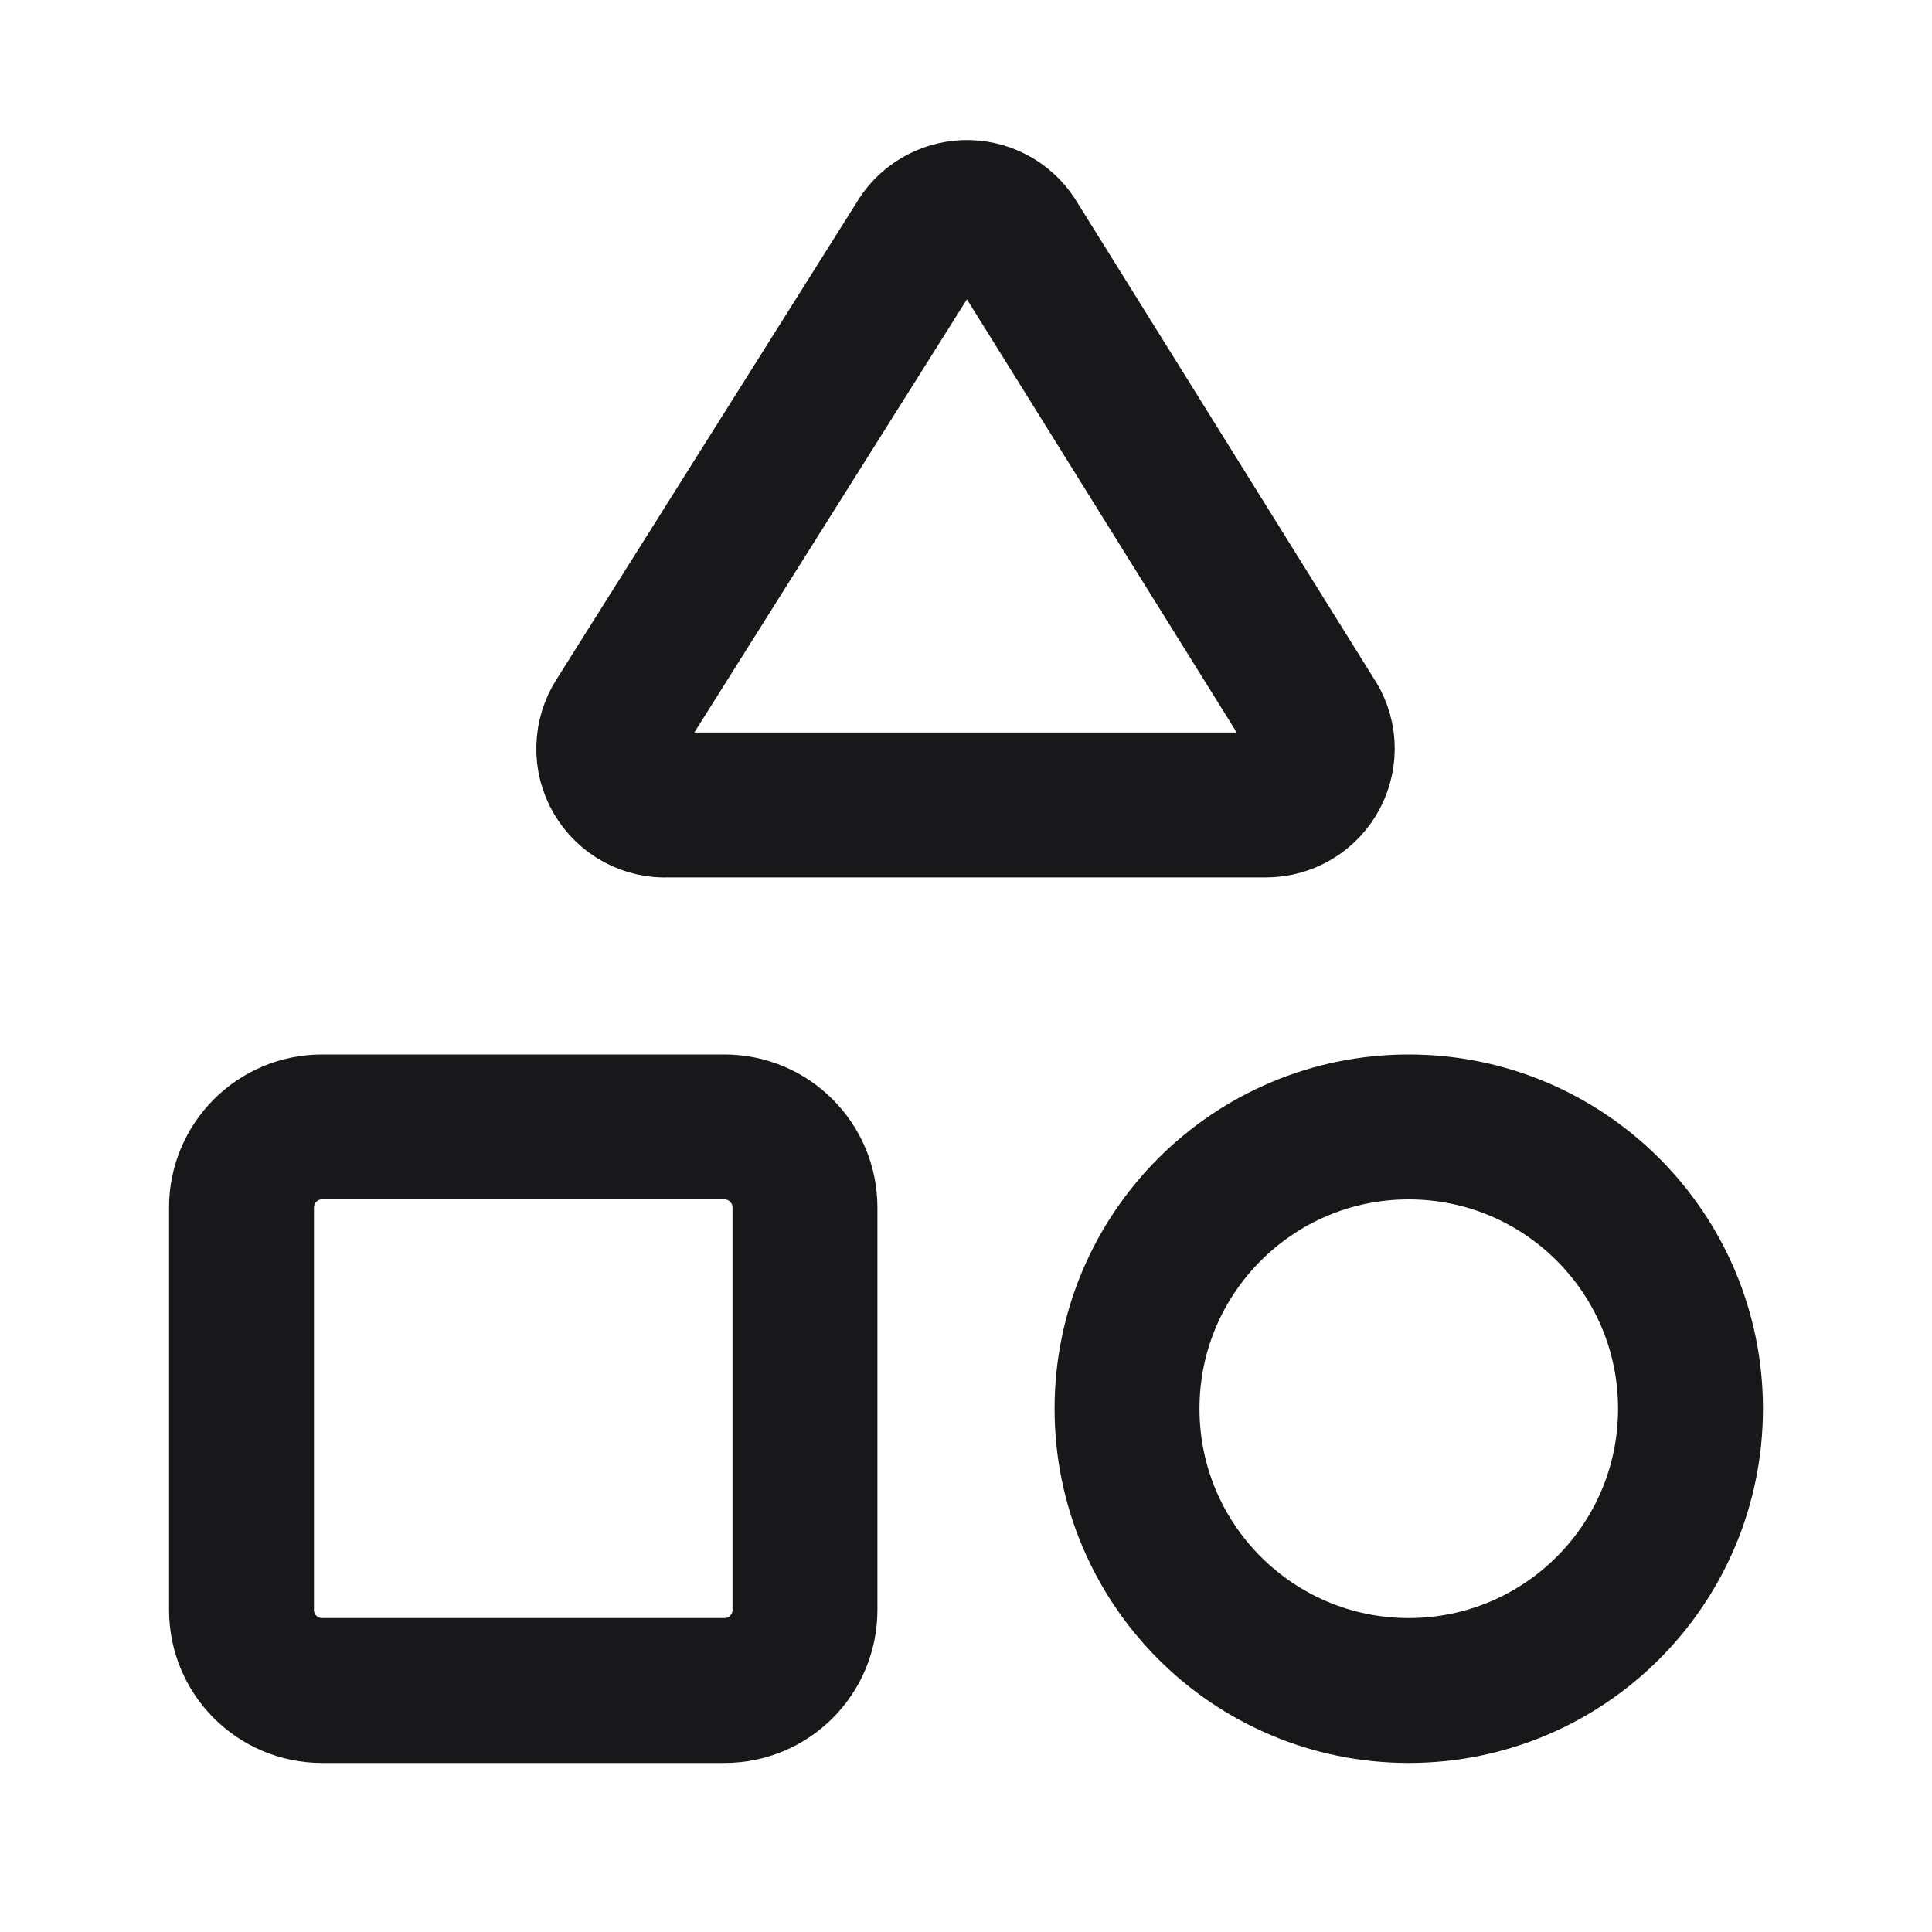
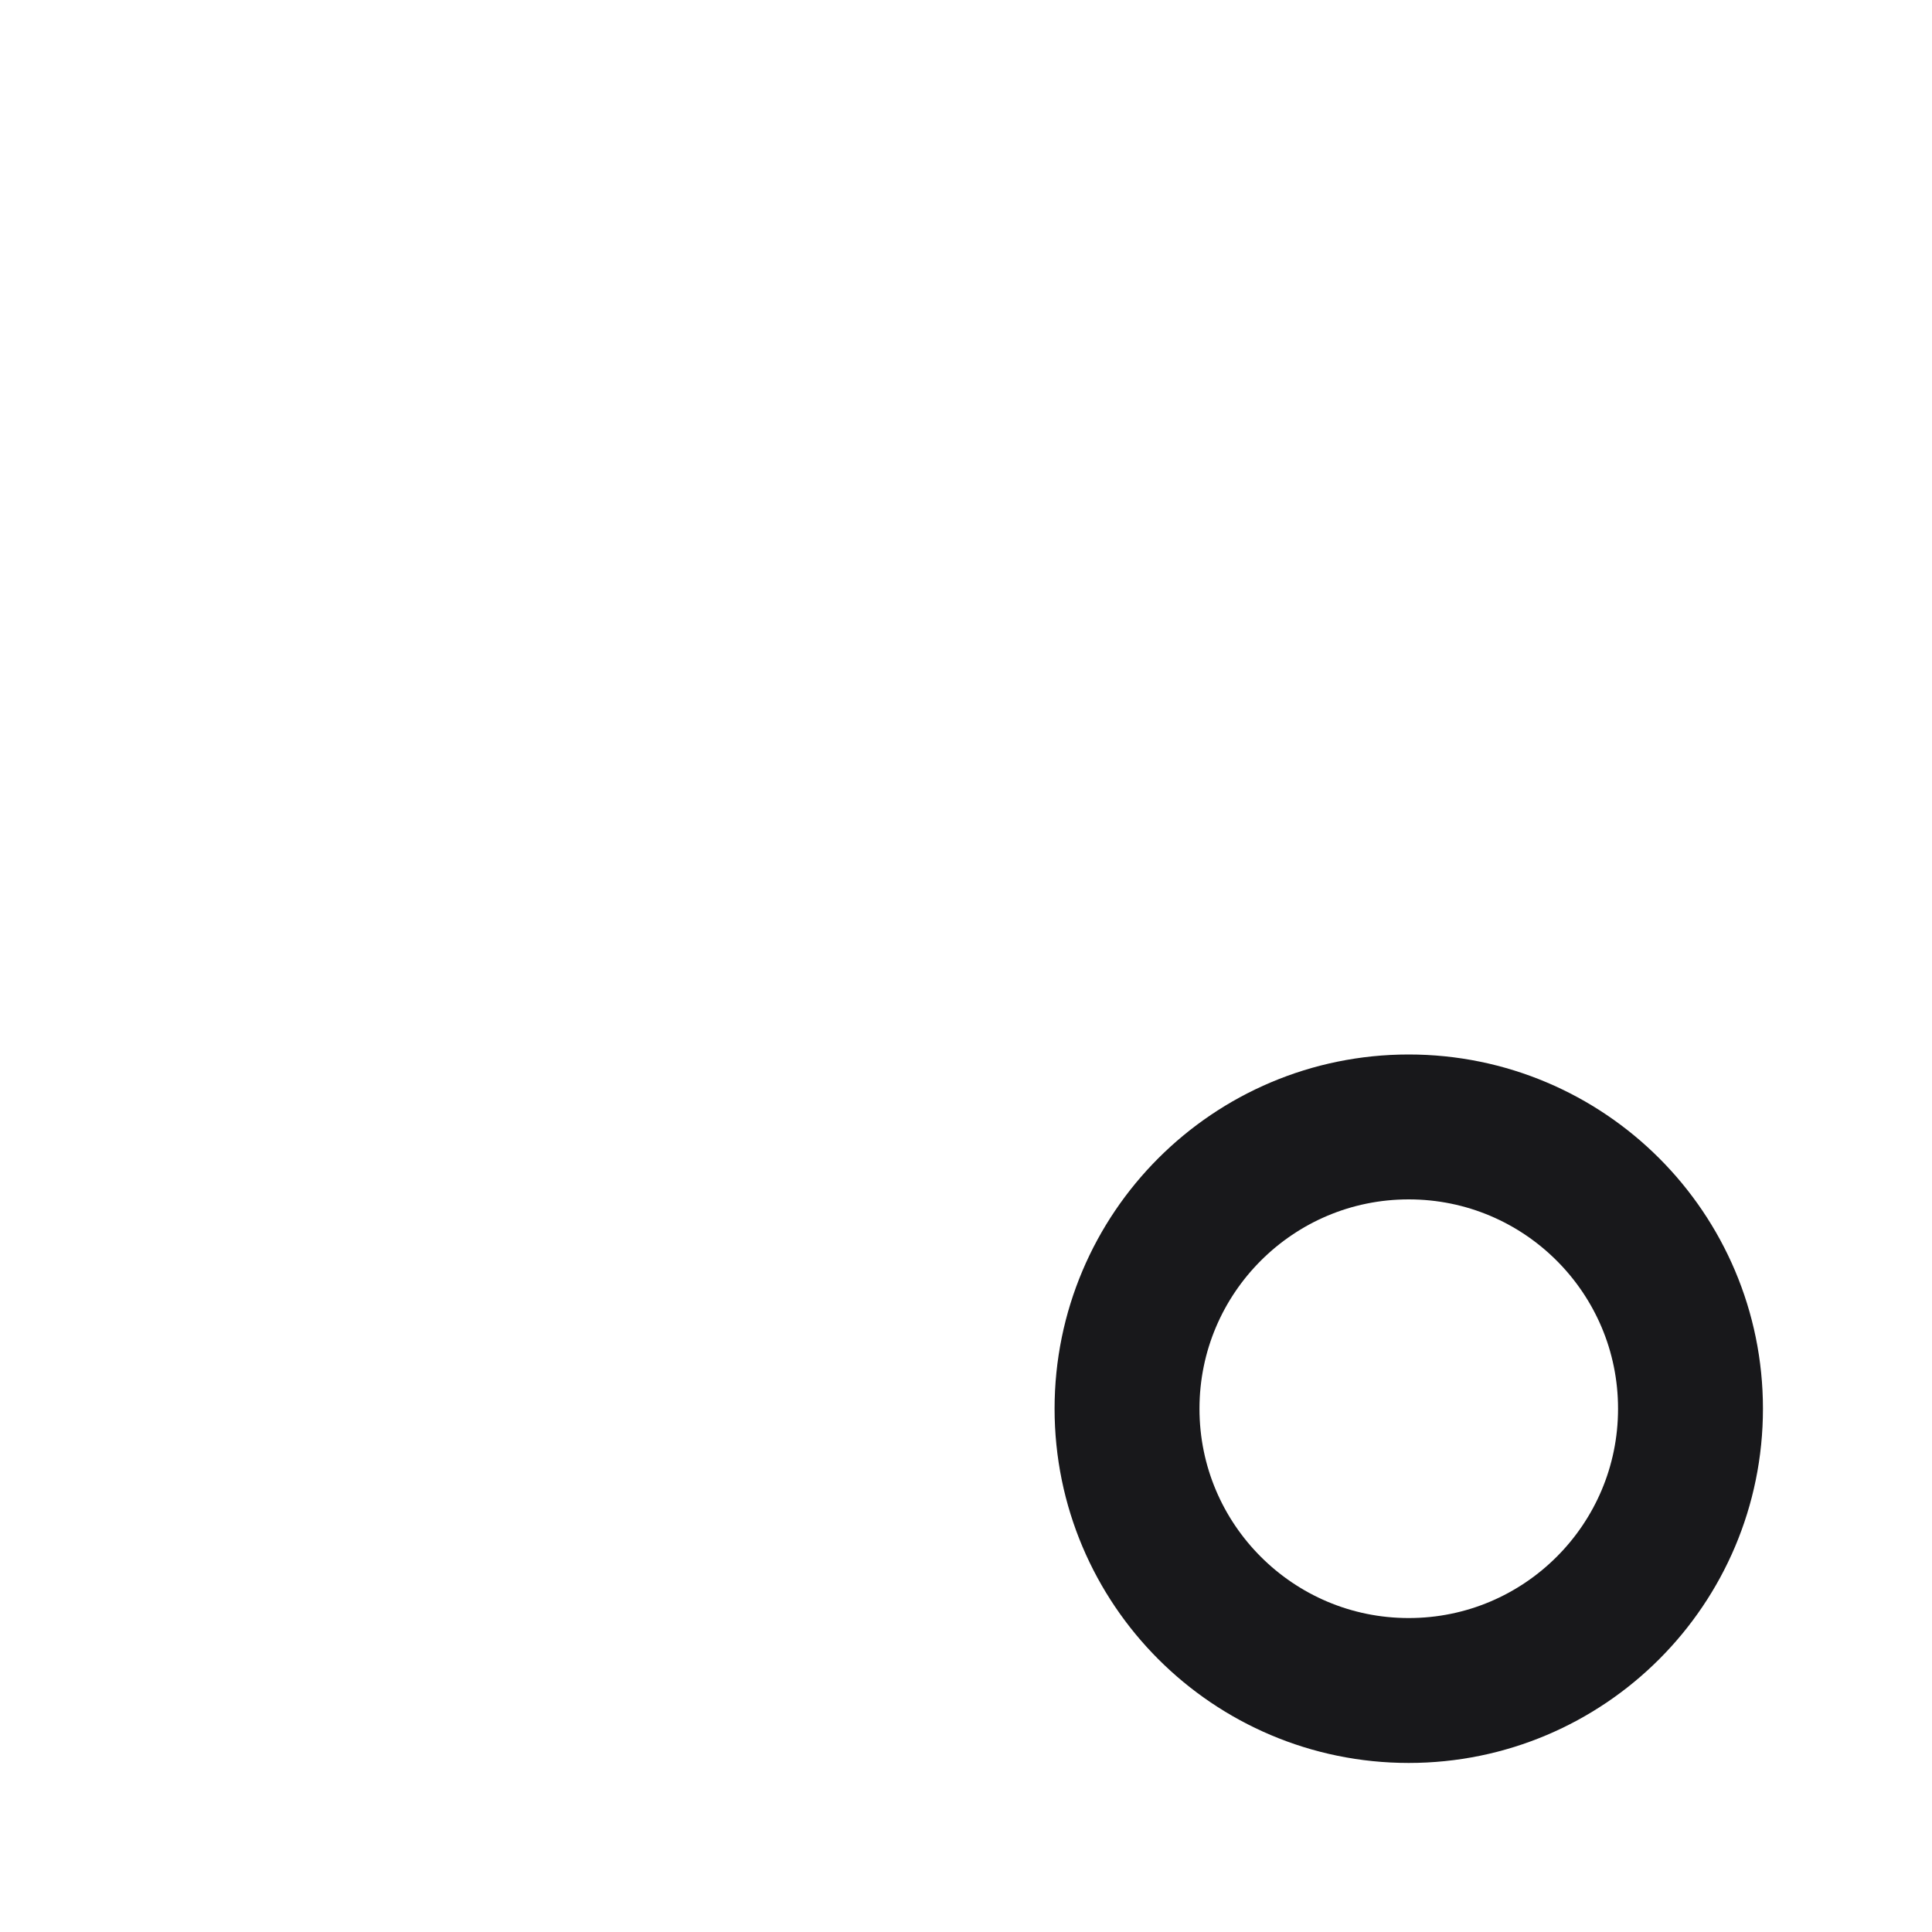
<svg xmlns="http://www.w3.org/2000/svg" width="20" height="20" viewBox="0 0 20 20" fill="none">
-   <path d="M6.917 8.333C6.809 8.339 6.702 8.315 6.608 8.264C6.513 8.213 6.434 8.136 6.38 8.043C6.326 7.95 6.299 7.844 6.302 7.737C6.304 7.629 6.337 7.524 6.395 7.434L9.5 2.5C9.549 2.412 9.619 2.338 9.705 2.286C9.791 2.233 9.889 2.204 9.989 2.2C10.089 2.196 10.189 2.219 10.278 2.265C10.368 2.311 10.443 2.38 10.498 2.464L13.583 7.417C13.644 7.504 13.68 7.606 13.687 7.712C13.694 7.819 13.671 7.925 13.622 8.019C13.573 8.113 13.499 8.193 13.408 8.248C13.317 8.303 13.213 8.333 13.107 8.333H6.917Z" stroke="#18181B" stroke-width="1.5" stroke-linecap="round" stroke-linejoin="round" />
-   <path d="M7.5 11.666H3.333C2.873 11.666 2.5 12.04 2.5 12.5V16.666C2.5 17.127 2.873 17.5 3.333 17.5H7.5C7.96 17.5 8.333 17.127 8.333 16.666V12.5C8.333 12.04 7.96 11.666 7.5 11.666Z" stroke="#18181B" stroke-width="1.5" stroke-linecap="round" stroke-linejoin="round" />
  <path d="M14.583 17.5C16.194 17.5 17.5 16.194 17.5 14.583C17.5 12.972 16.194 11.666 14.583 11.666C12.973 11.666 11.667 12.972 11.667 14.583C11.667 16.194 12.973 17.5 14.583 17.5Z" stroke="#18181B" stroke-width="1.5" stroke-linecap="round" stroke-linejoin="round" />
</svg>